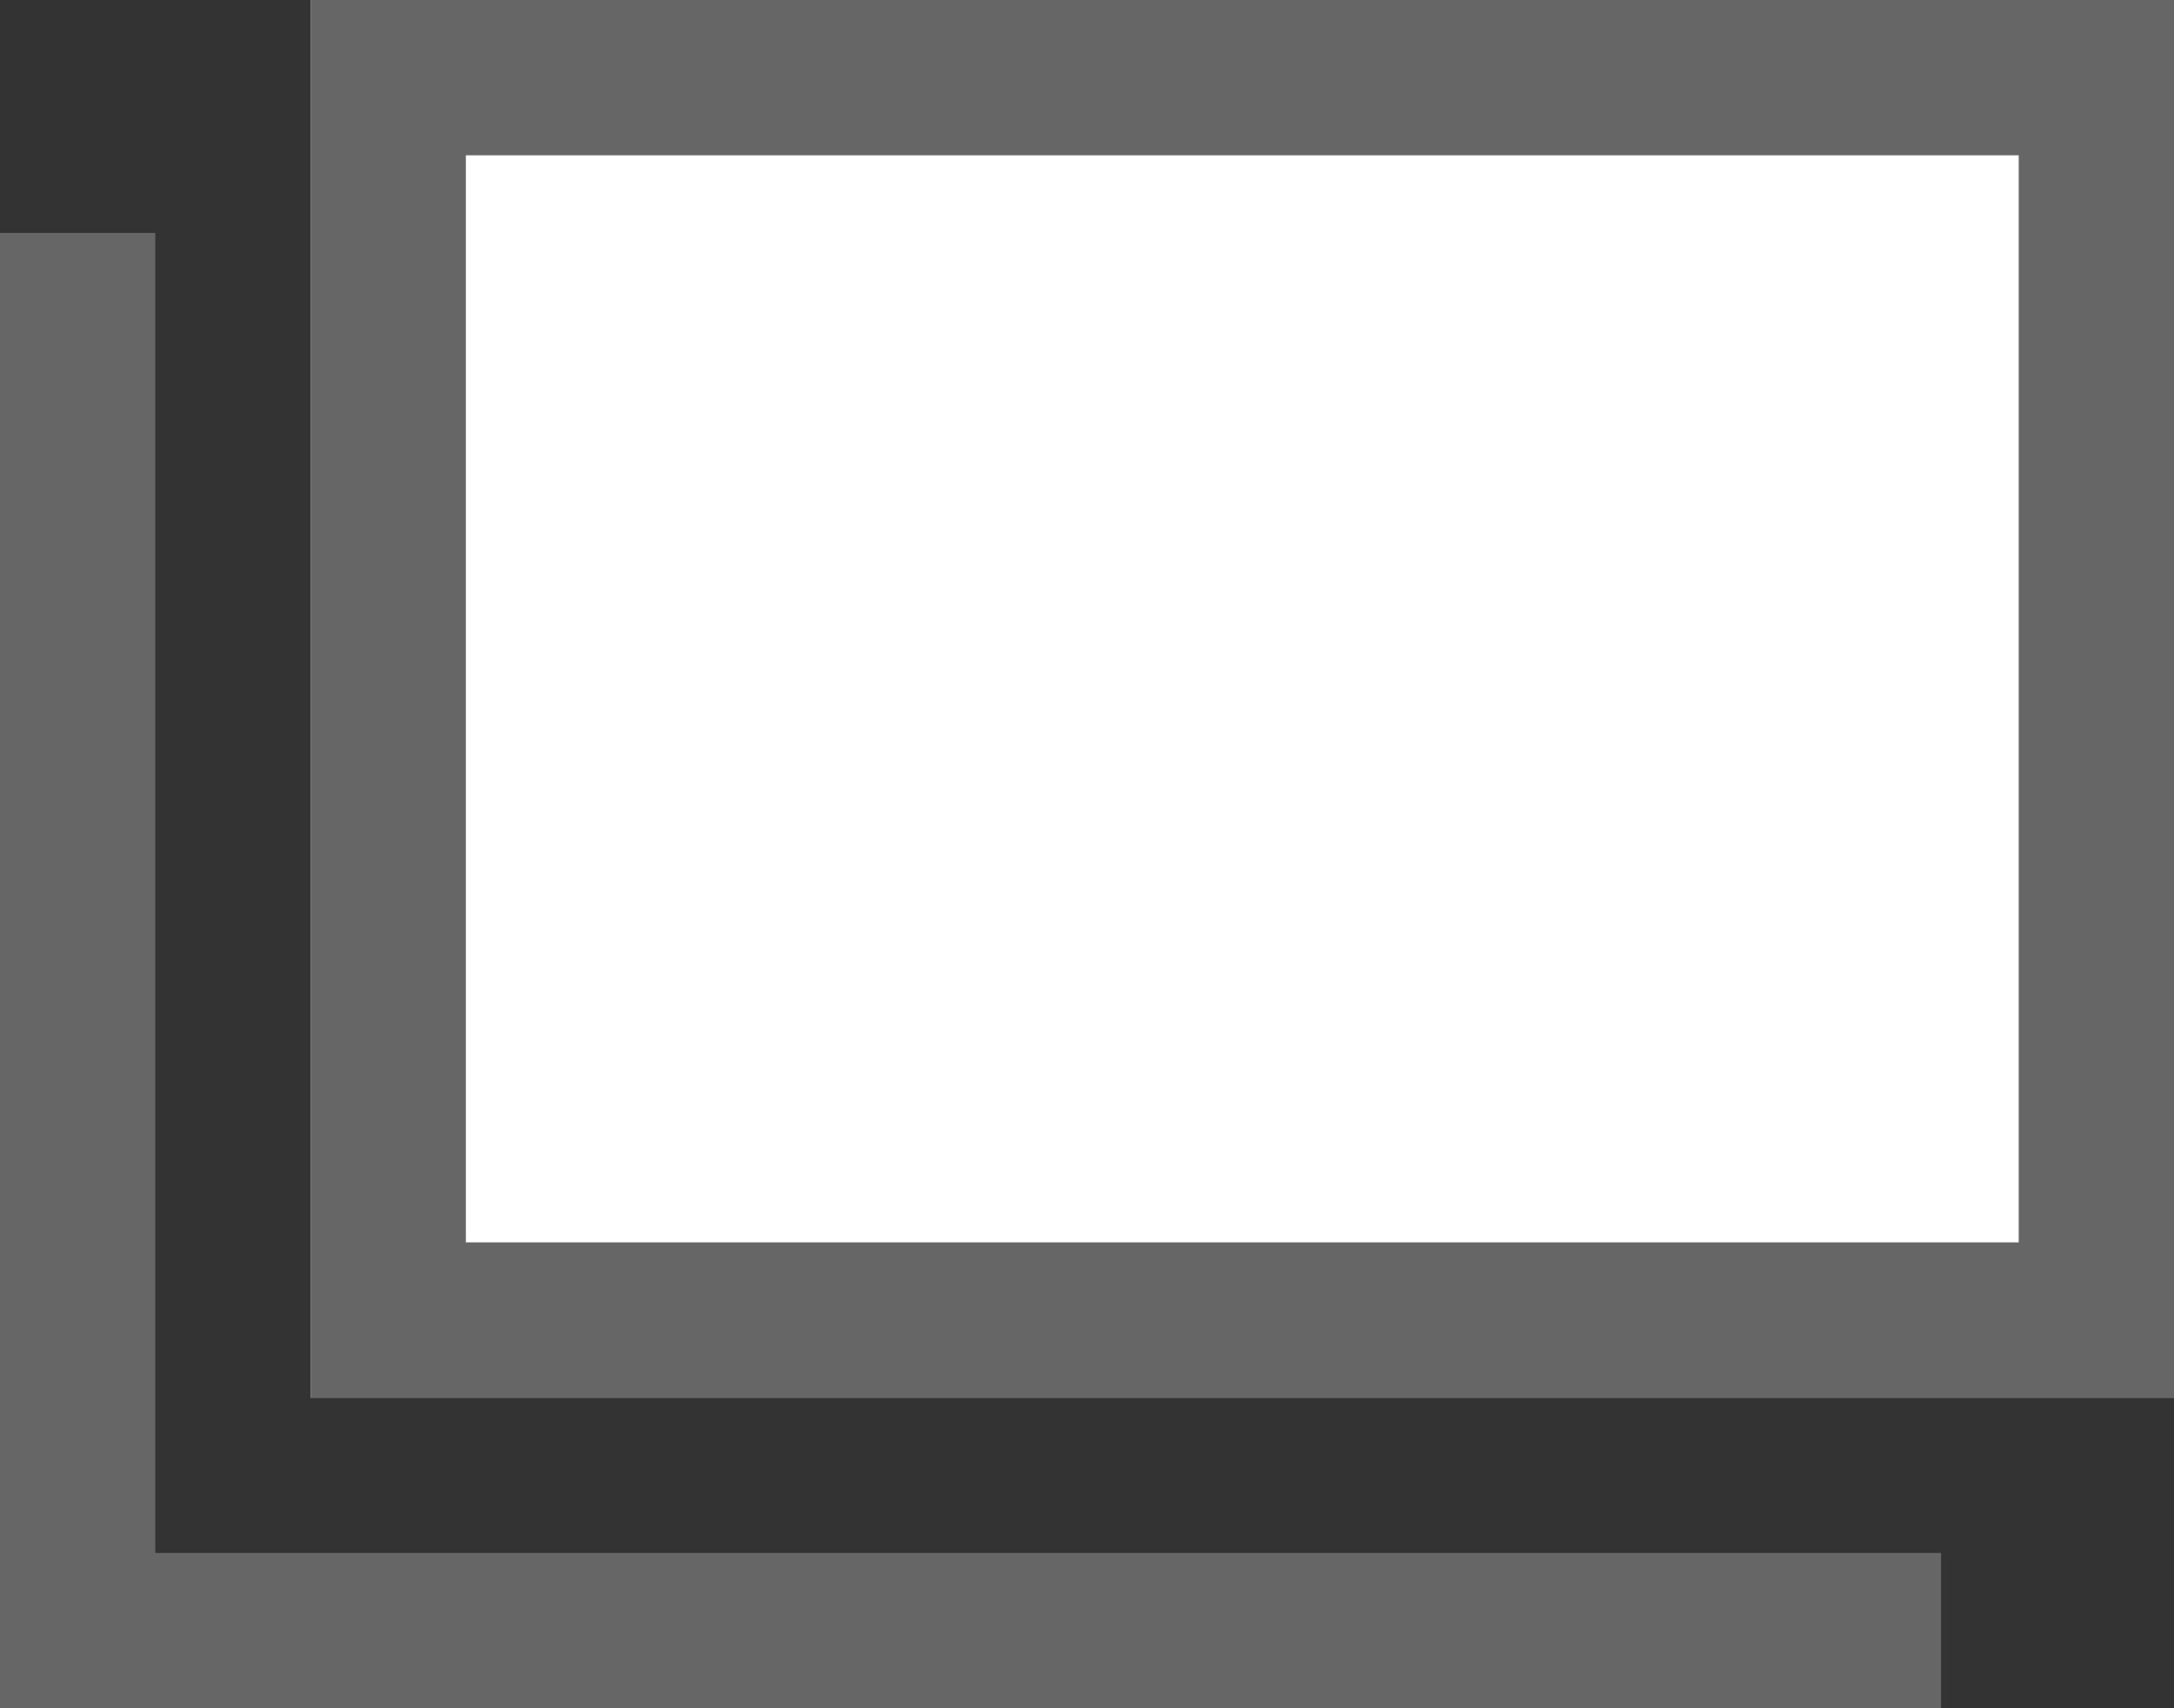
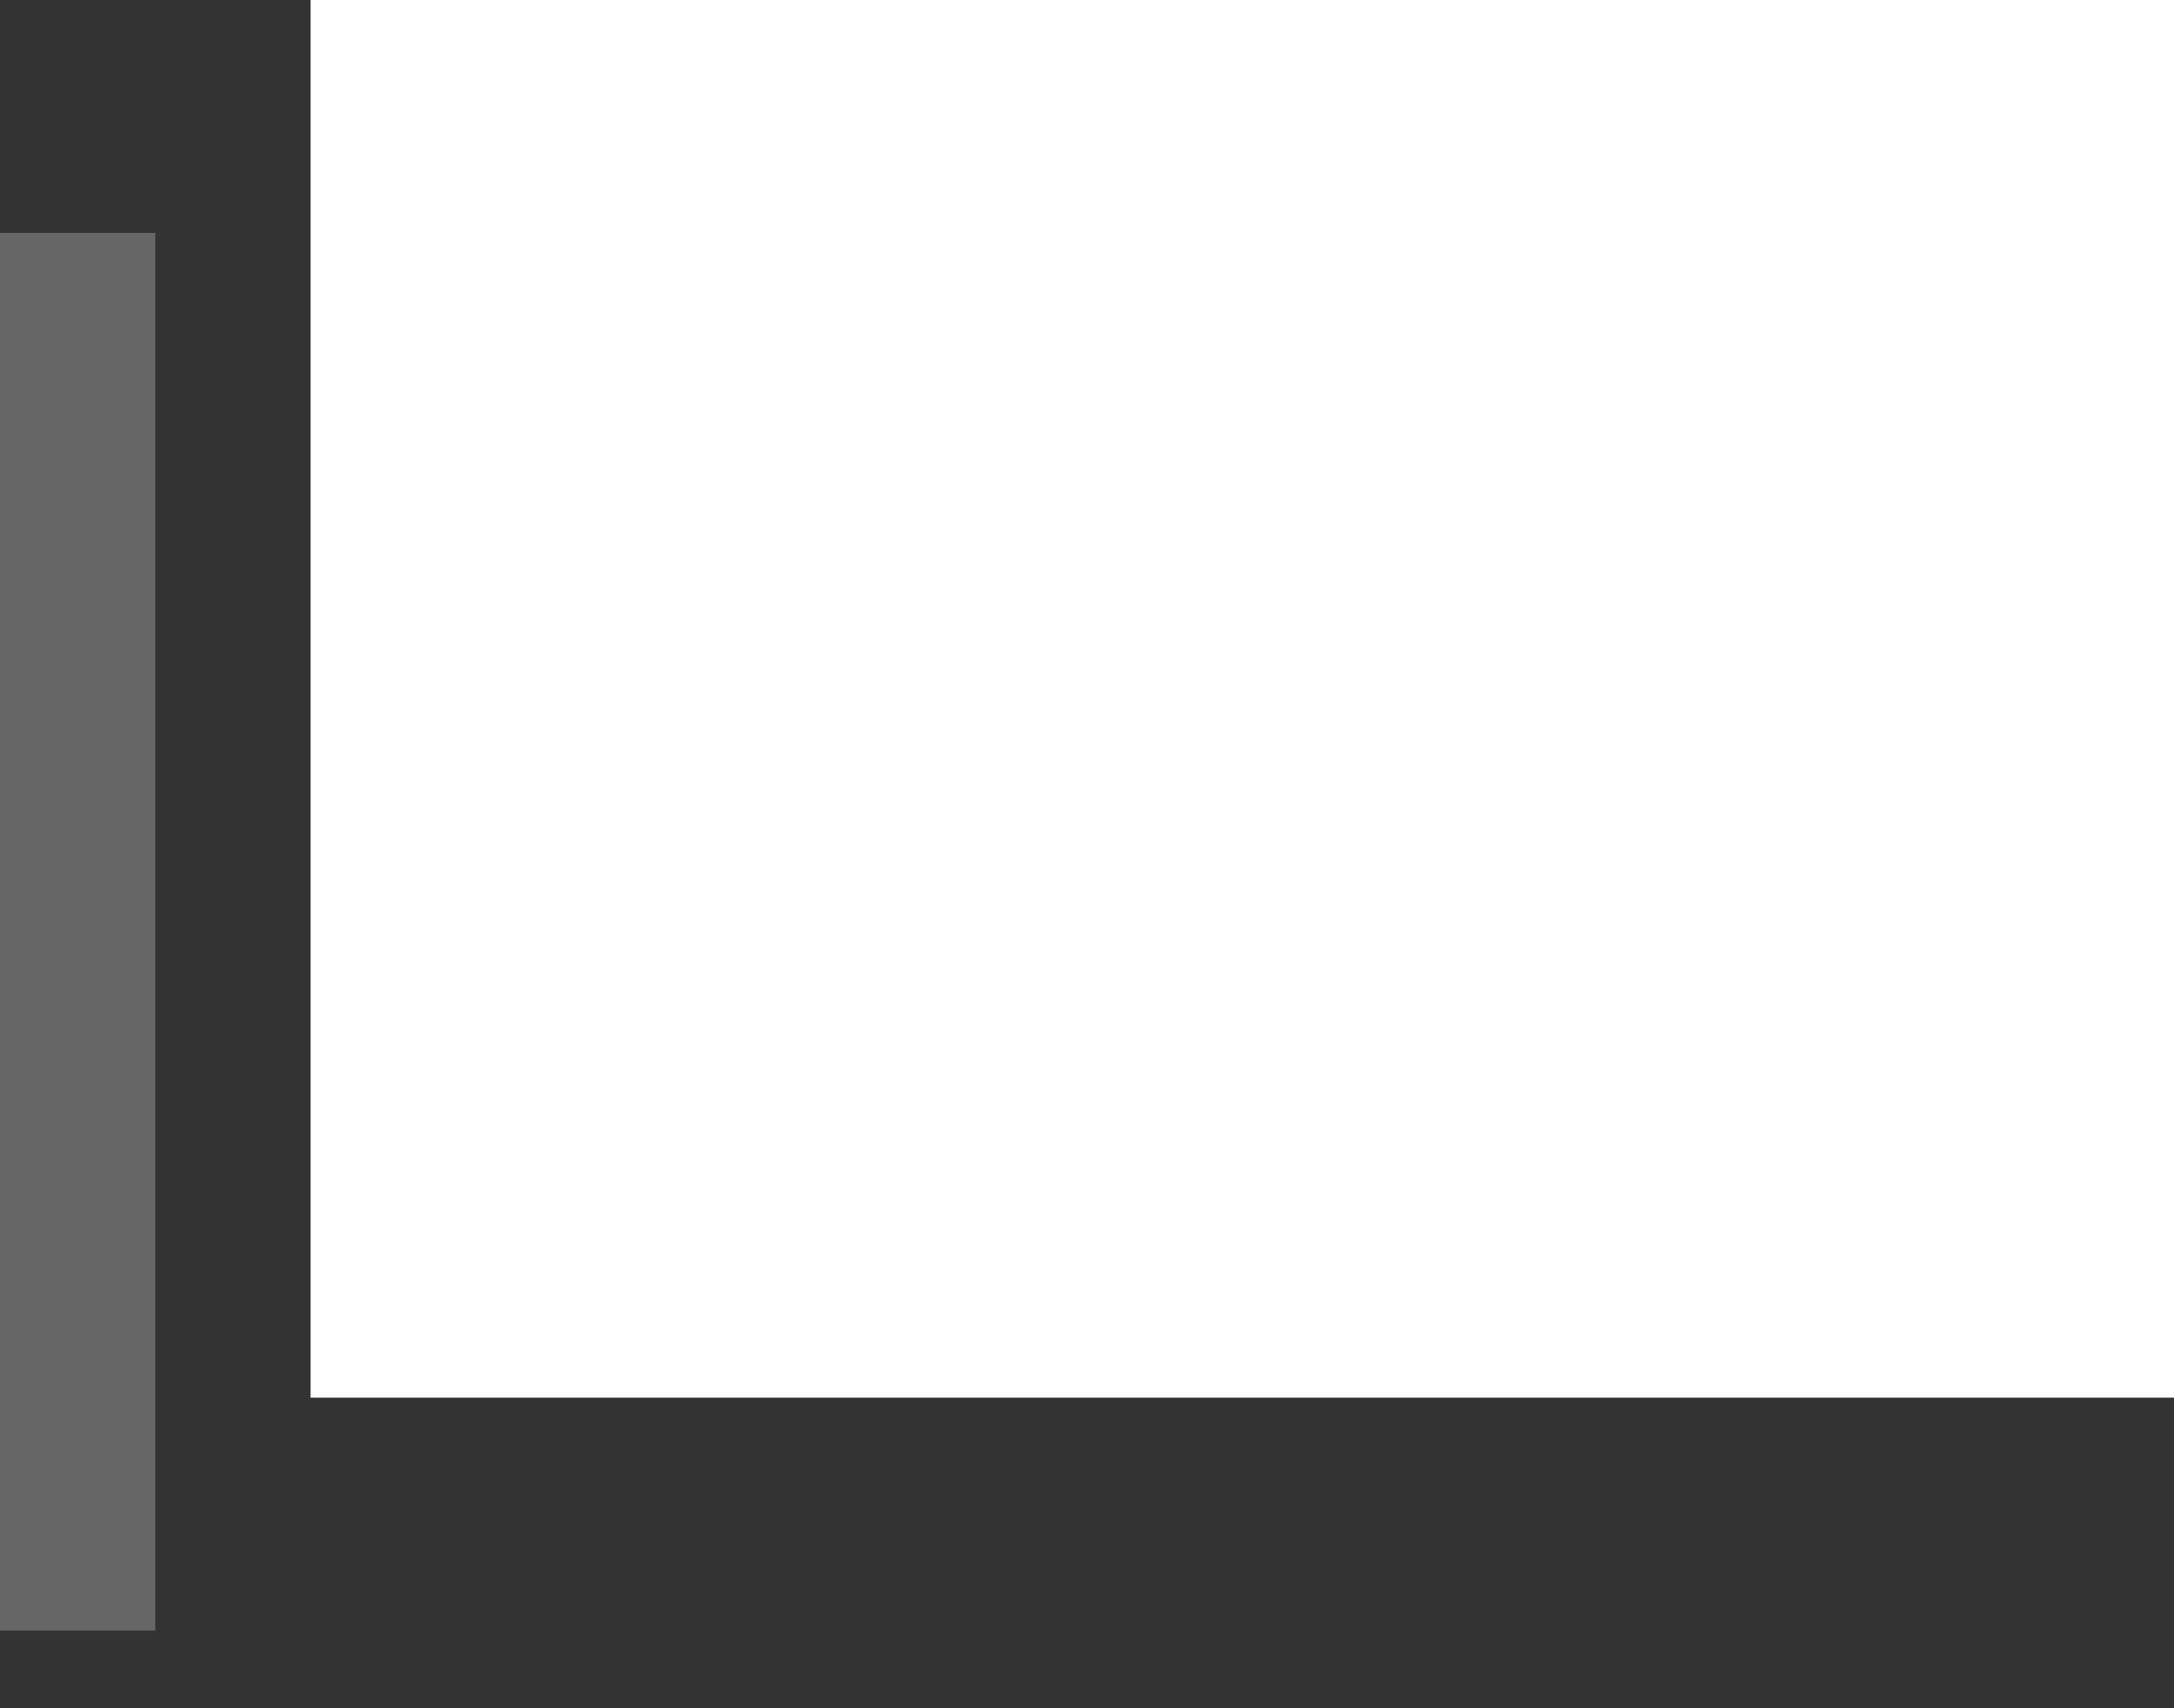
<svg xmlns="http://www.w3.org/2000/svg" width="14" height="11" viewBox="0 0 14 11">
  <rect x="0" y="0" width="14" height="11" fill="#333333" stroke="none" />
  <g transform="translate(0.5)">
    <g transform="translate(1.5)" fill="#fff" stroke="#666" stroke-width="1">
      <rect width="12" height="9" stroke="none" />
-       <rect x="0.5" y="0.5" width="11" height="8" fill="none" />
    </g>
-     <path d="M1700.96,6336.08v9h12" transform="translate(-1700.96 -6334.58)" fill="none" stroke="#666" stroke-width="1" />
+     <path d="M1700.96,6336.08v9" transform="translate(-1700.96 -6334.58)" fill="none" stroke="#666" stroke-width="1" />
  </g>
</svg>